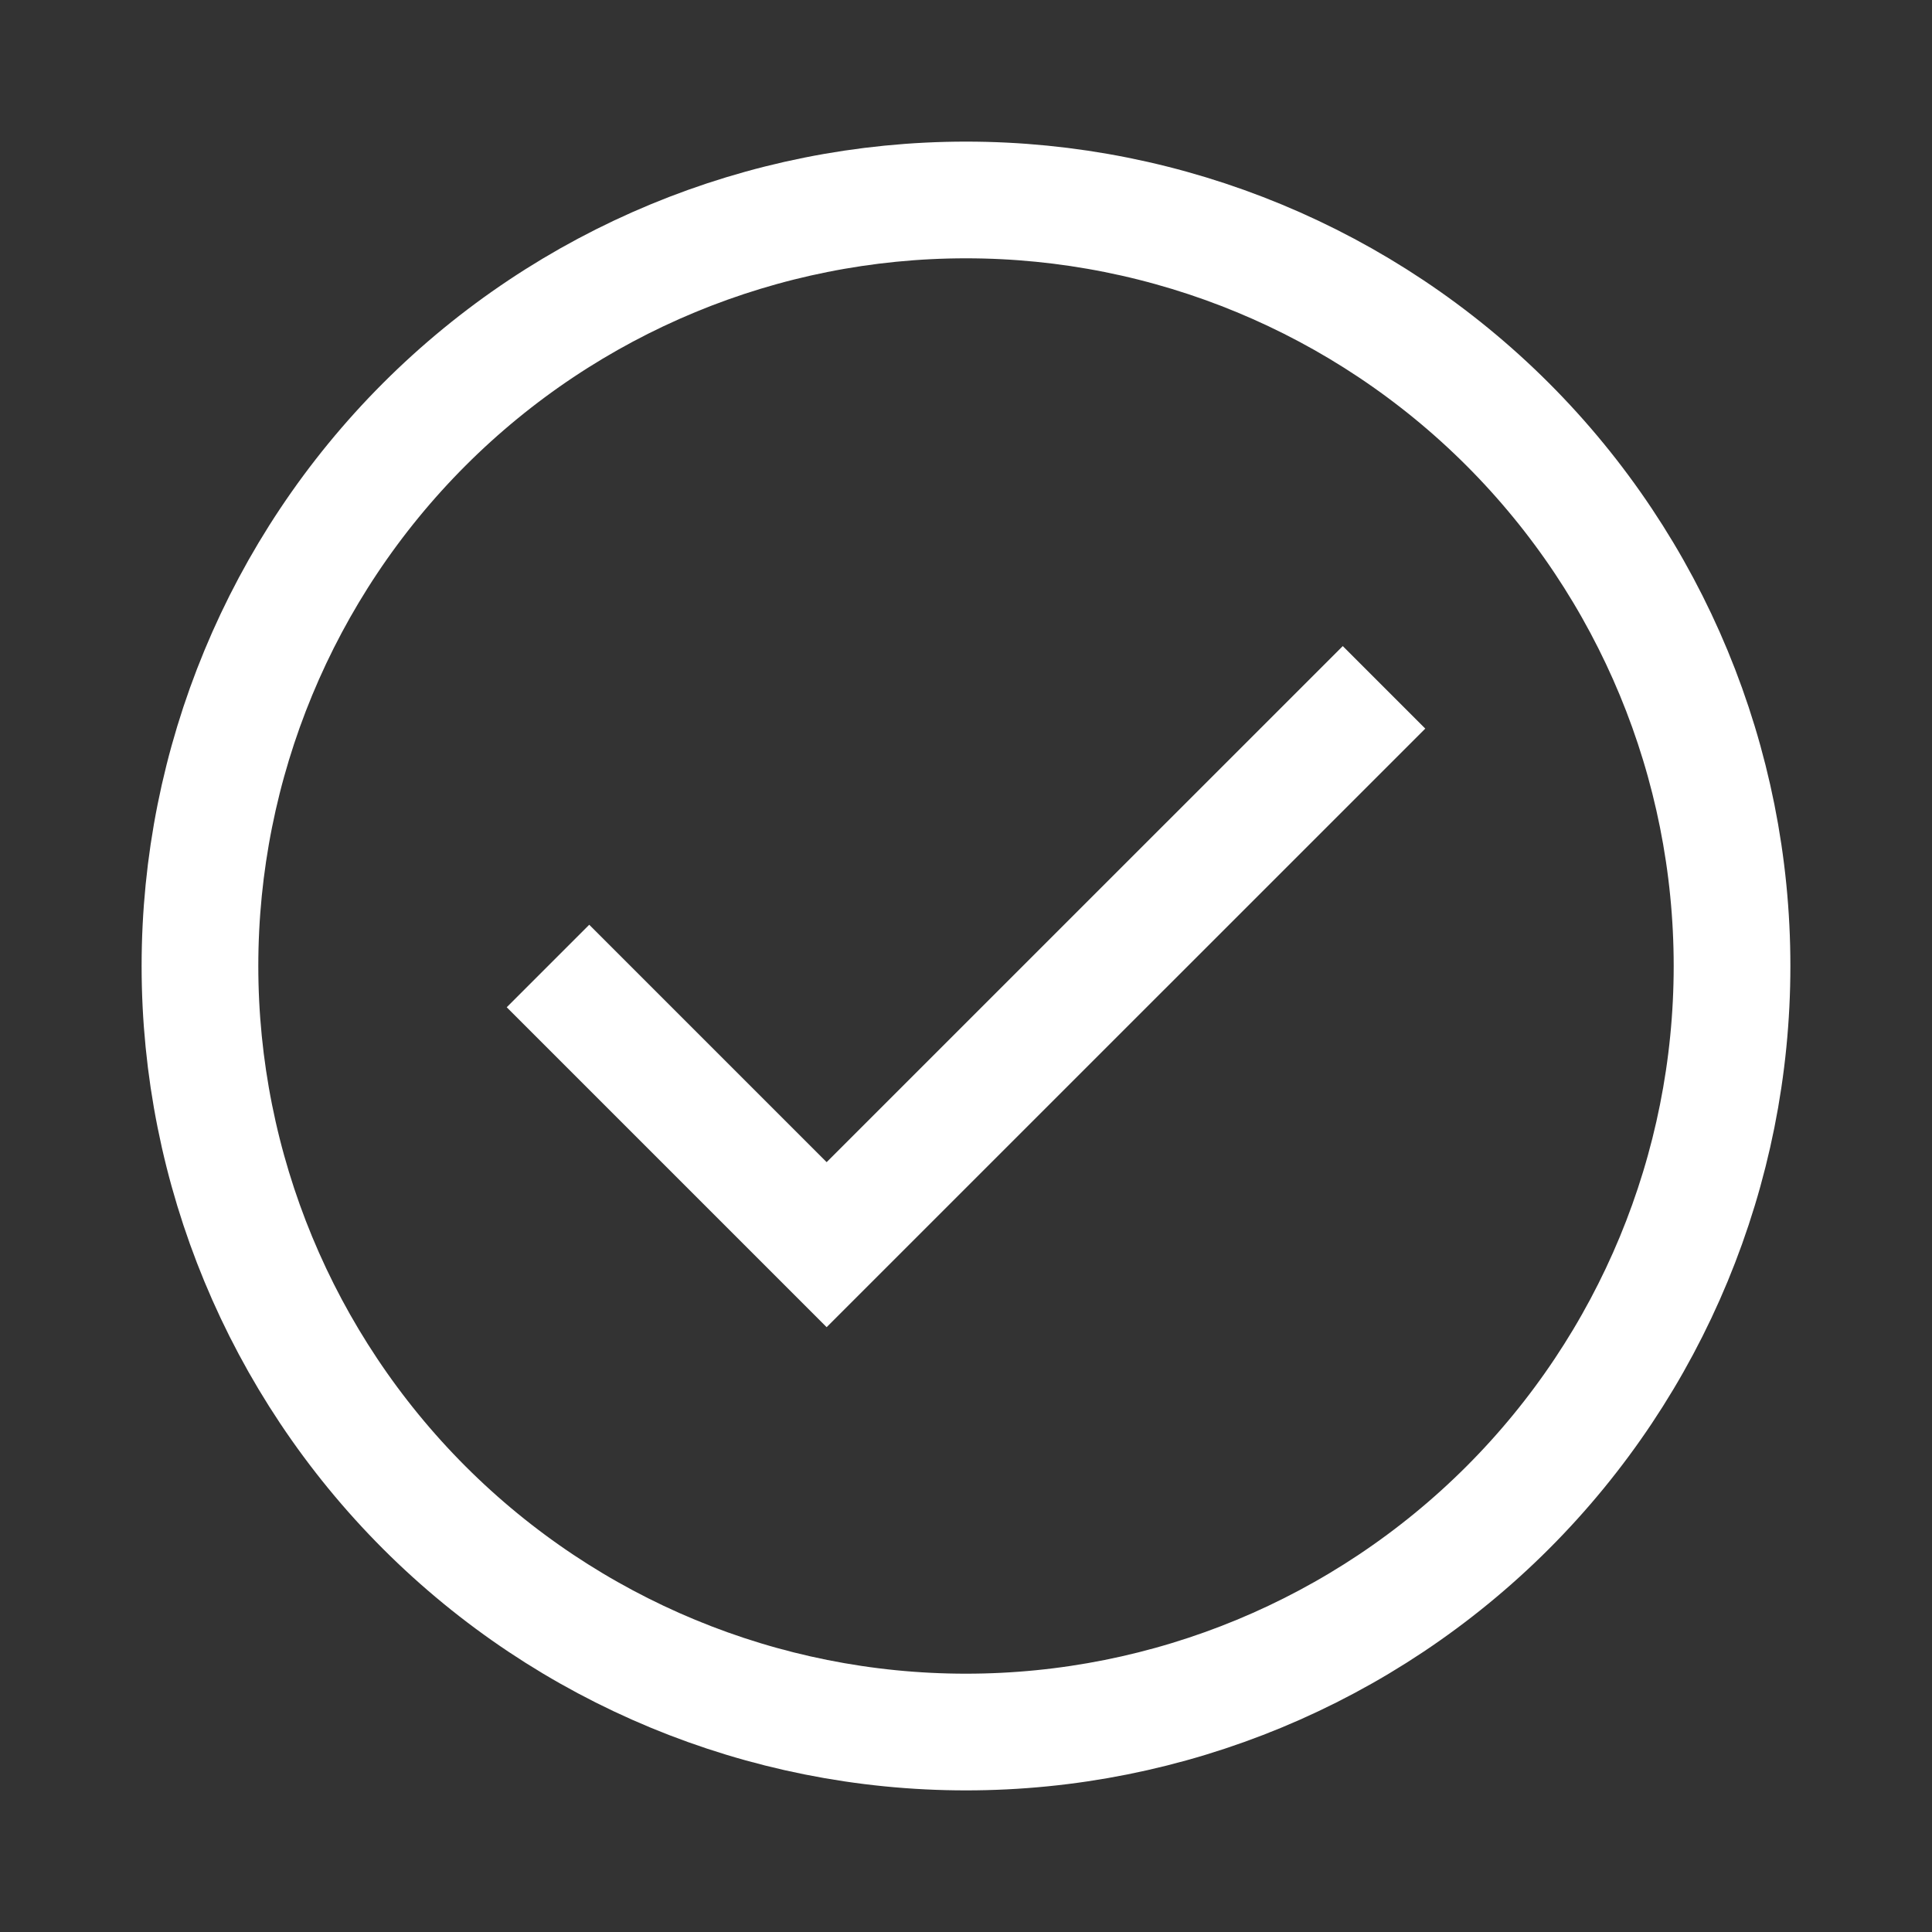
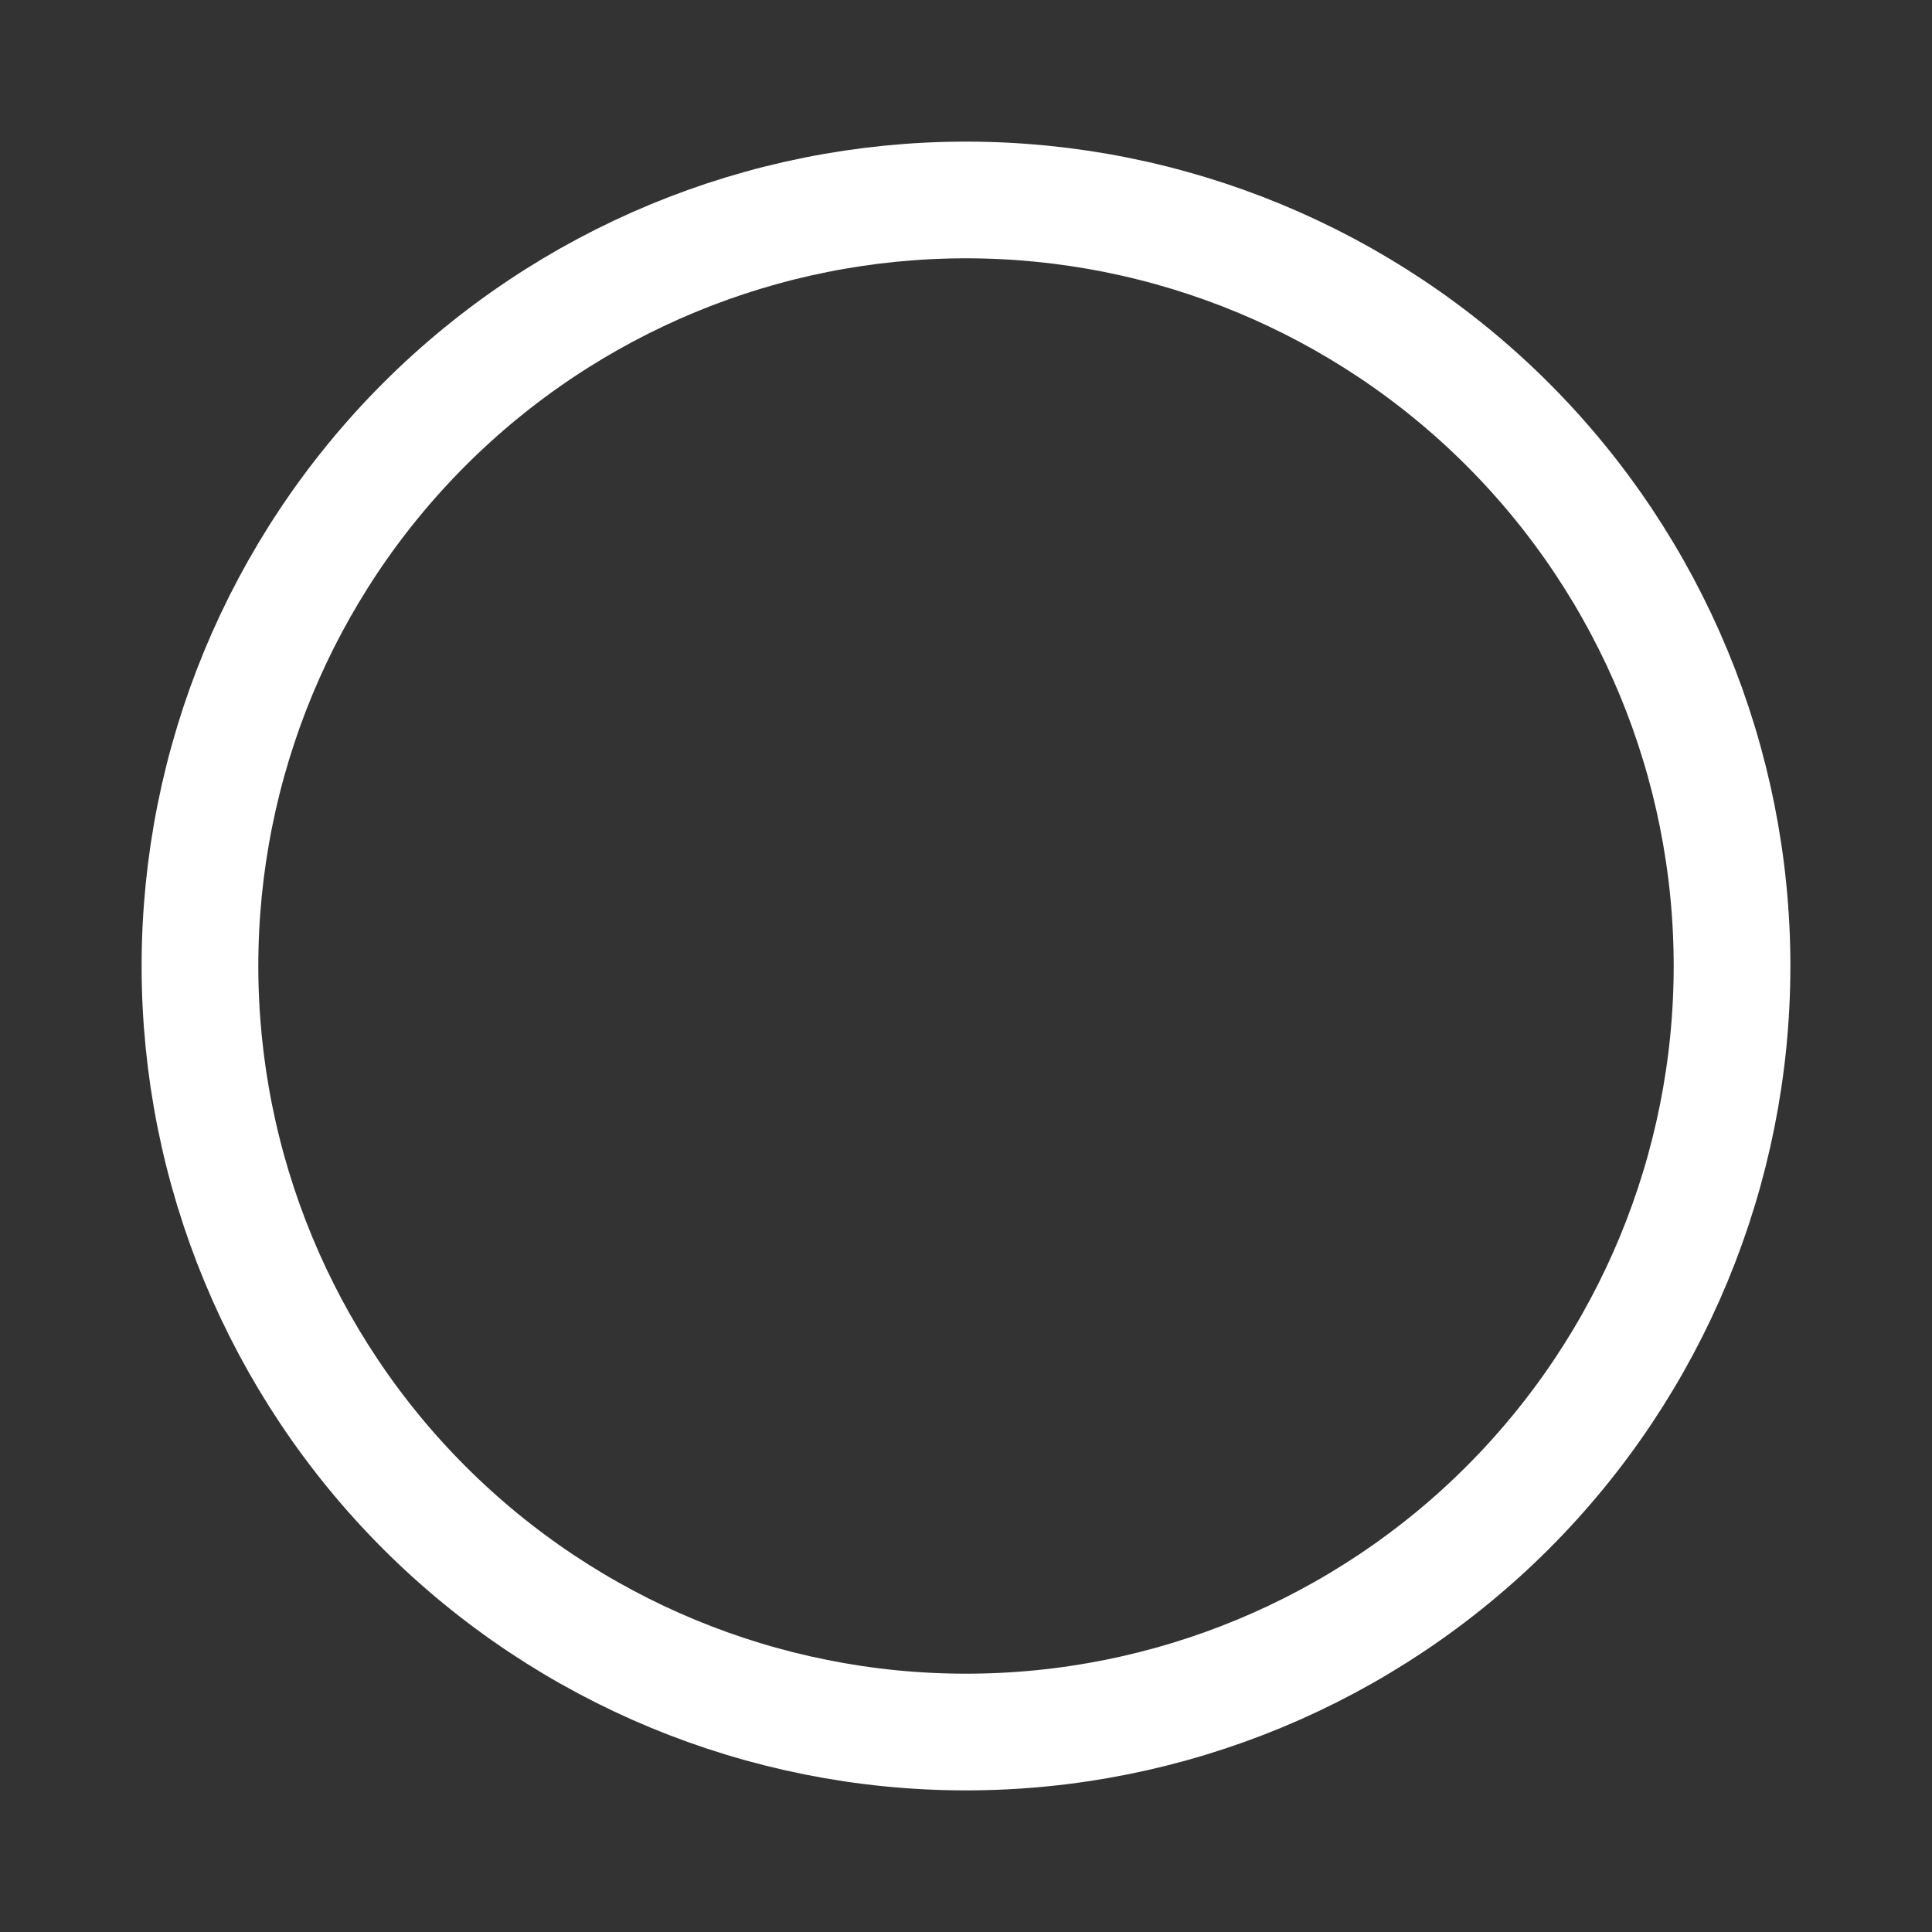
<svg xmlns="http://www.w3.org/2000/svg" width="30" height="30" viewBox="0 0 30 30" fill="none">
  <rect x="0" y="0" width="30" height="30" fill="#333333" stroke="none" />
-   <path d="M3.105 15C3.105 18.155 4.359 21.18 6.589 23.411C8.82 25.641 11.845 26.895 15 26.895C18.155 26.895 21.18 25.641 23.411 23.411C25.641 21.18 26.895 18.155 26.895 15C26.895 11.845 25.641 8.82 23.411 6.589C21.18 4.359 18.155 3.105 15 3.105C11.845 3.105 8.82 4.359 6.589 6.589C4.359 8.82 3.105 11.845 3.105 15Z" stroke="white" stroke-width="1.812" stroke-miterlimit="10" />
-   <path d="M8.509 15L12.836 19.327L21.491 10.673" stroke="white" stroke-width="1.812" stroke-miterlimit="10" />
+   <path d="M3.105 15C3.105 18.155 4.359 21.18 6.589 23.411C8.82 25.641 11.845 26.895 15 26.895C18.155 26.895 21.18 25.641 23.411 23.411C25.641 21.18 26.895 18.155 26.895 15C26.895 11.845 25.641 8.82 23.411 6.589C21.18 4.359 18.155 3.105 15 3.105C11.845 3.105 8.82 4.359 6.589 6.589C4.359 8.82 3.105 11.845 3.105 15" stroke="white" stroke-width="1.812" stroke-miterlimit="10" />
</svg>